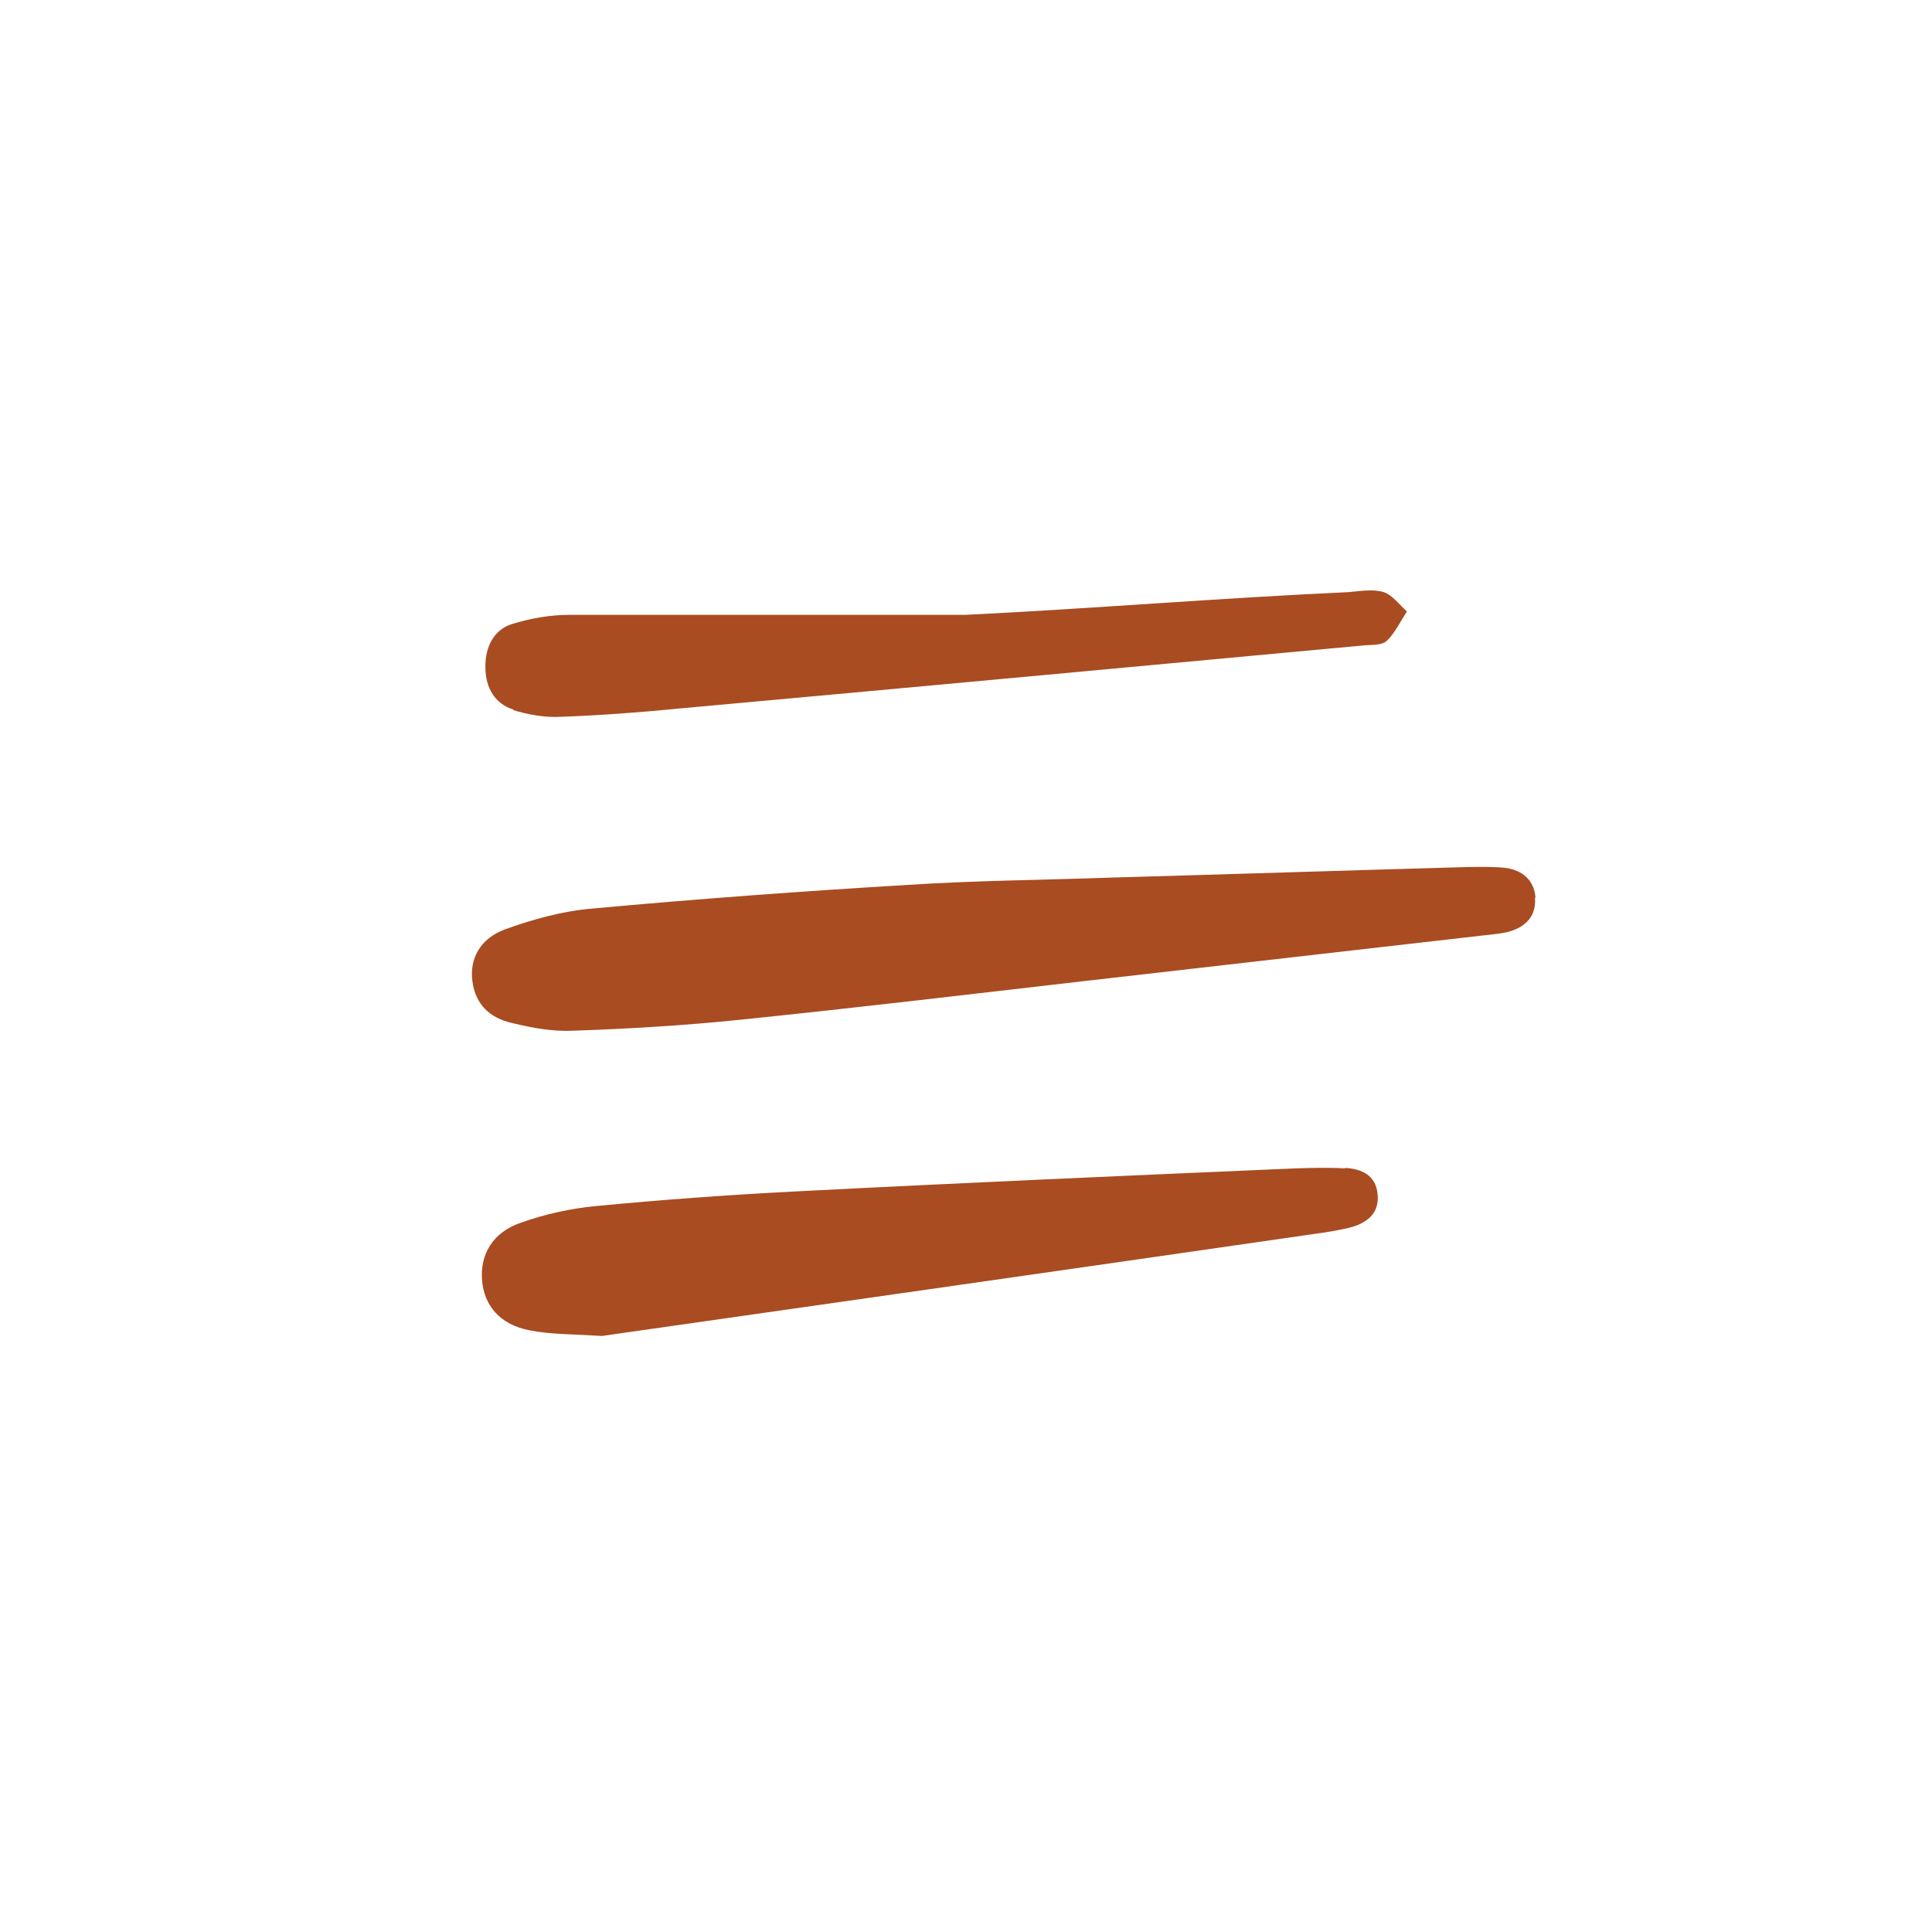
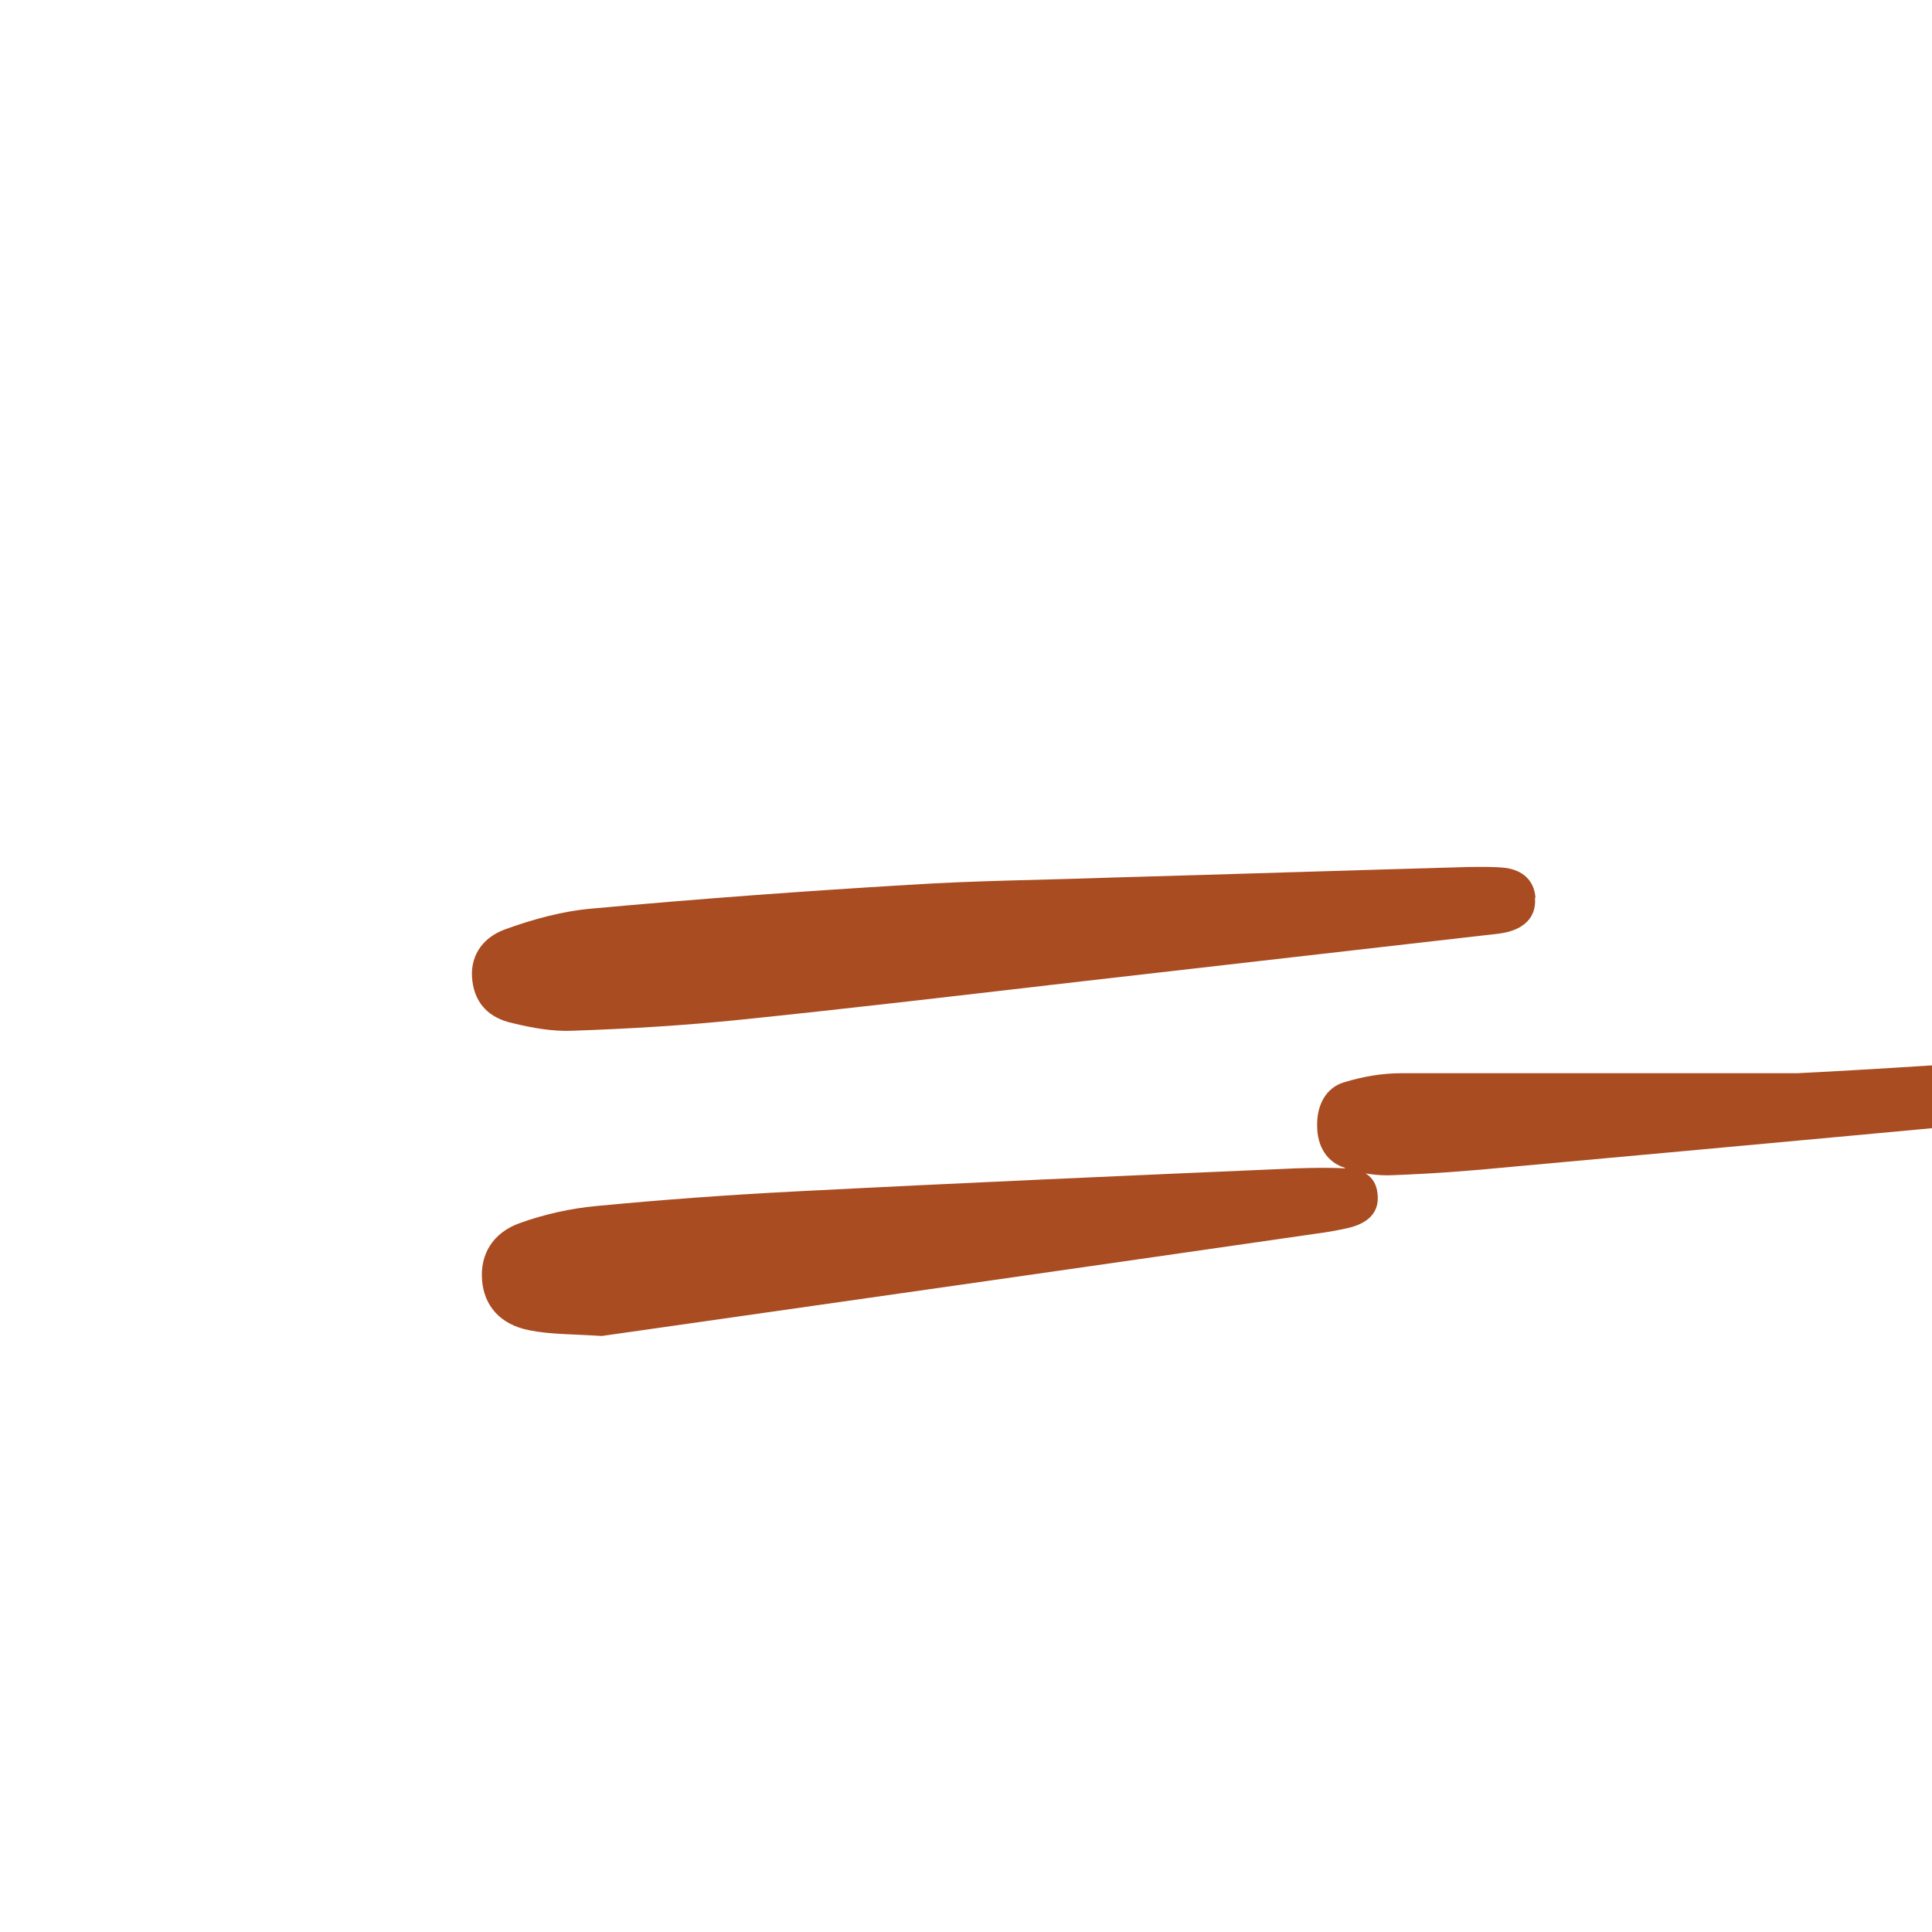
<svg xmlns="http://www.w3.org/2000/svg" id="Layer_1" viewBox="0 0 40 40">
-   <path d="M31.78,18.59c.03,.36-.18,.59-.51,.69-.16,.05-.33,.06-.5,.08-2.8,.32-5.59,.64-8.39,.96-2.34,.27-4.69,.55-7.03,.79-1.16,.12-2.32,.19-3.49,.23-.42,.02-.85-.06-1.26-.16-.45-.1-.76-.38-.82-.87-.06-.46,.16-.88,.68-1.07,.58-.21,1.2-.38,1.81-.43,2.18-.2,4.36-.36,6.54-.49,1.39-.09,2.78-.1,4.18-.15,2.47-.07,4.94-.15,7.42-.22,.26,0,.51-.01,.77,.02,.34,.05,.58,.25,.61,.61Zm-3.94,5.6c-.34-.02-.68-.01-1.02,0-3.47,.15-6.93,.3-10.4,.48-1.36,.07-2.72,.17-4.08,.3-.53,.05-1.07,.17-1.57,.35-.57,.2-.83,.65-.79,1.18,.04,.53,.37,.92,.97,1.04,.44,.09,.9,.08,1.51,.12,4.84-.69,9.82-1.4,14.8-2.12,.23-.03,.45-.07,.67-.12,.36-.09,.64-.29,.59-.71-.04-.38-.33-.51-.67-.53ZM10.62,14.7c.33,.1,.67,.16,1.01,.14,.81-.03,1.61-.09,2.42-.17,4.74-.43,9.47-.87,14.21-1.31,.15-.01,.35,0,.45-.09,.17-.16,.28-.4,.42-.61-.16-.14-.3-.34-.48-.4-.23-.07-.49-.02-.74,0-2.64,.12-5.28,.34-7.92,.47-2.73,0-5.47,0-8.2,0-.4,0-.8,.07-1.19,.19-.36,.11-.56,.46-.55,.9,0,.43,.21,.76,.58,.87Z" fill="#a94c21" />
-   <rect width="40" height="40" fill="none" />
+   <path d="M31.78,18.59c.03,.36-.18,.59-.51,.69-.16,.05-.33,.06-.5,.08-2.8,.32-5.59,.64-8.39,.96-2.34,.27-4.69,.55-7.03,.79-1.16,.12-2.32,.19-3.49,.23-.42,.02-.85-.06-1.26-.16-.45-.1-.76-.38-.82-.87-.06-.46,.16-.88,.68-1.07,.58-.21,1.2-.38,1.81-.43,2.18-.2,4.36-.36,6.54-.49,1.39-.09,2.78-.1,4.18-.15,2.47-.07,4.94-.15,7.42-.22,.26,0,.51-.01,.77,.02,.34,.05,.58,.25,.61,.61Zm-3.94,5.6c-.34-.02-.68-.01-1.02,0-3.47,.15-6.93,.3-10.4,.48-1.36,.07-2.72,.17-4.08,.3-.53,.05-1.07,.17-1.57,.35-.57,.2-.83,.65-.79,1.18,.04,.53,.37,.92,.97,1.04,.44,.09,.9,.08,1.51,.12,4.84-.69,9.82-1.4,14.8-2.12,.23-.03,.45-.07,.67-.12,.36-.09,.64-.29,.59-.71-.04-.38-.33-.51-.67-.53Zc.33,.1,.67,.16,1.01,.14,.81-.03,1.61-.09,2.42-.17,4.74-.43,9.47-.87,14.21-1.31,.15-.01,.35,0,.45-.09,.17-.16,.28-.4,.42-.61-.16-.14-.3-.34-.48-.4-.23-.07-.49-.02-.74,0-2.64,.12-5.28,.34-7.92,.47-2.73,0-5.47,0-8.2,0-.4,0-.8,.07-1.19,.19-.36,.11-.56,.46-.55,.9,0,.43,.21,.76,.58,.87Z" fill="#a94c21" />
</svg>